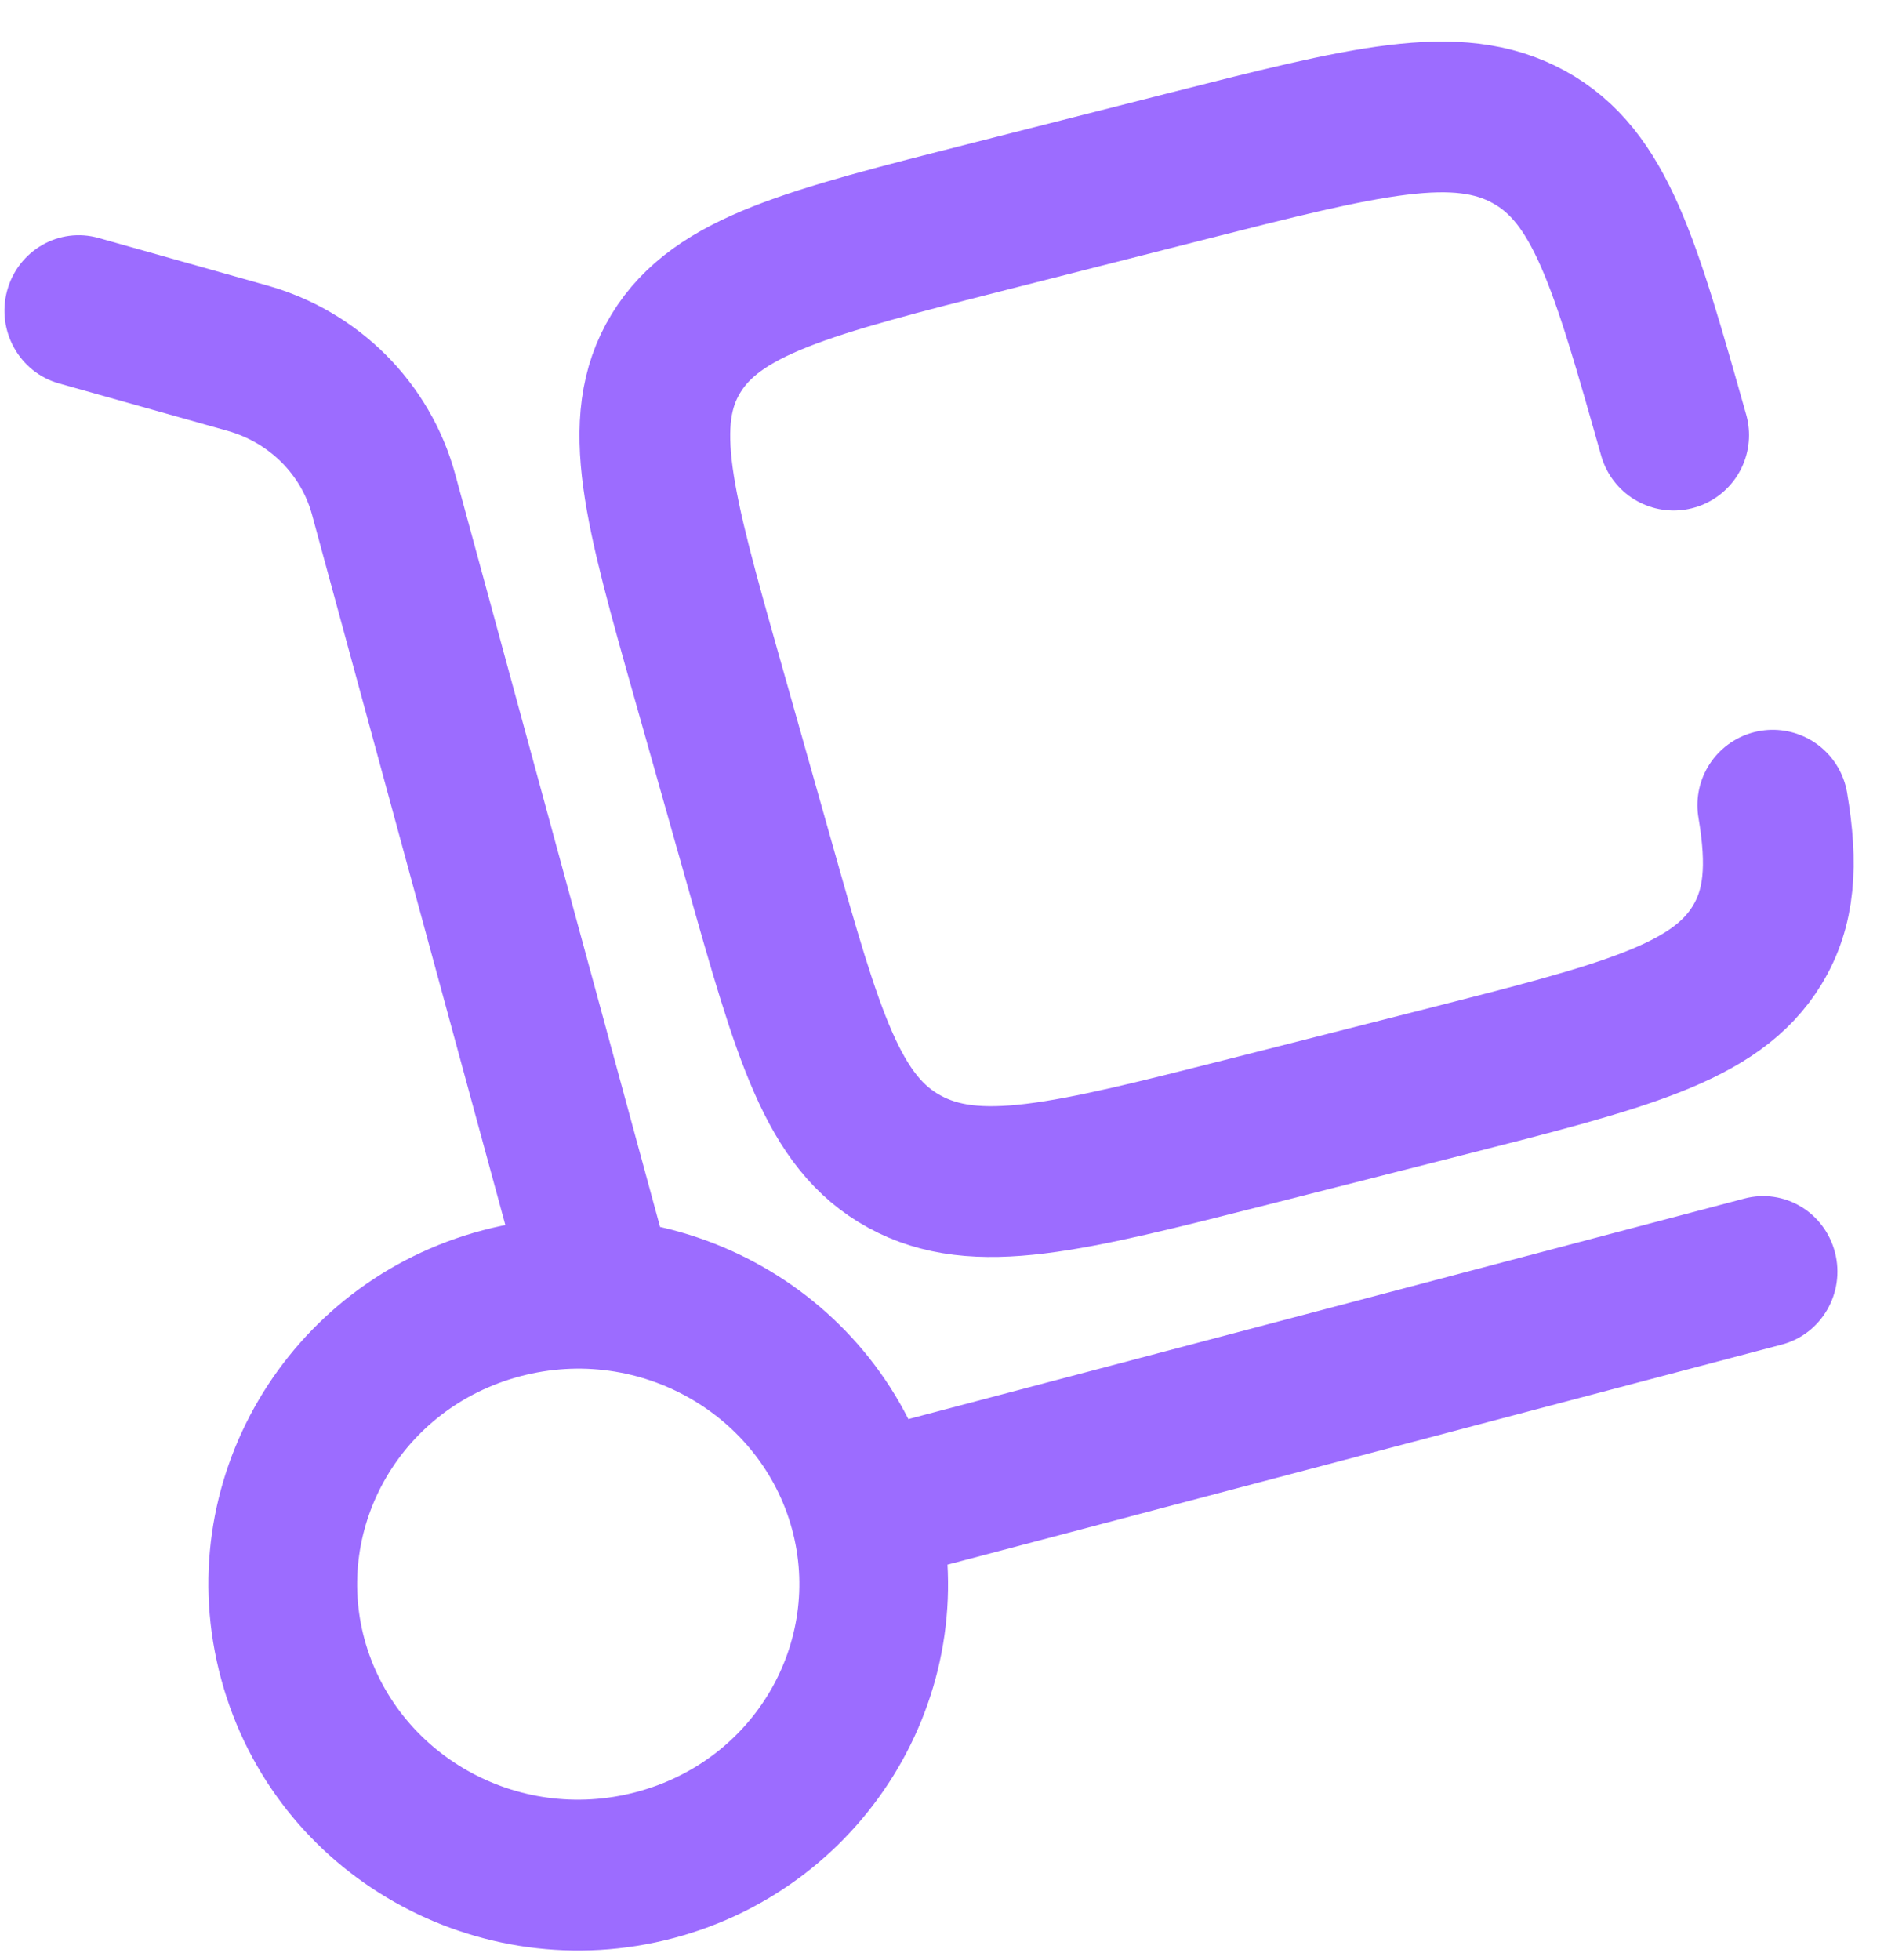
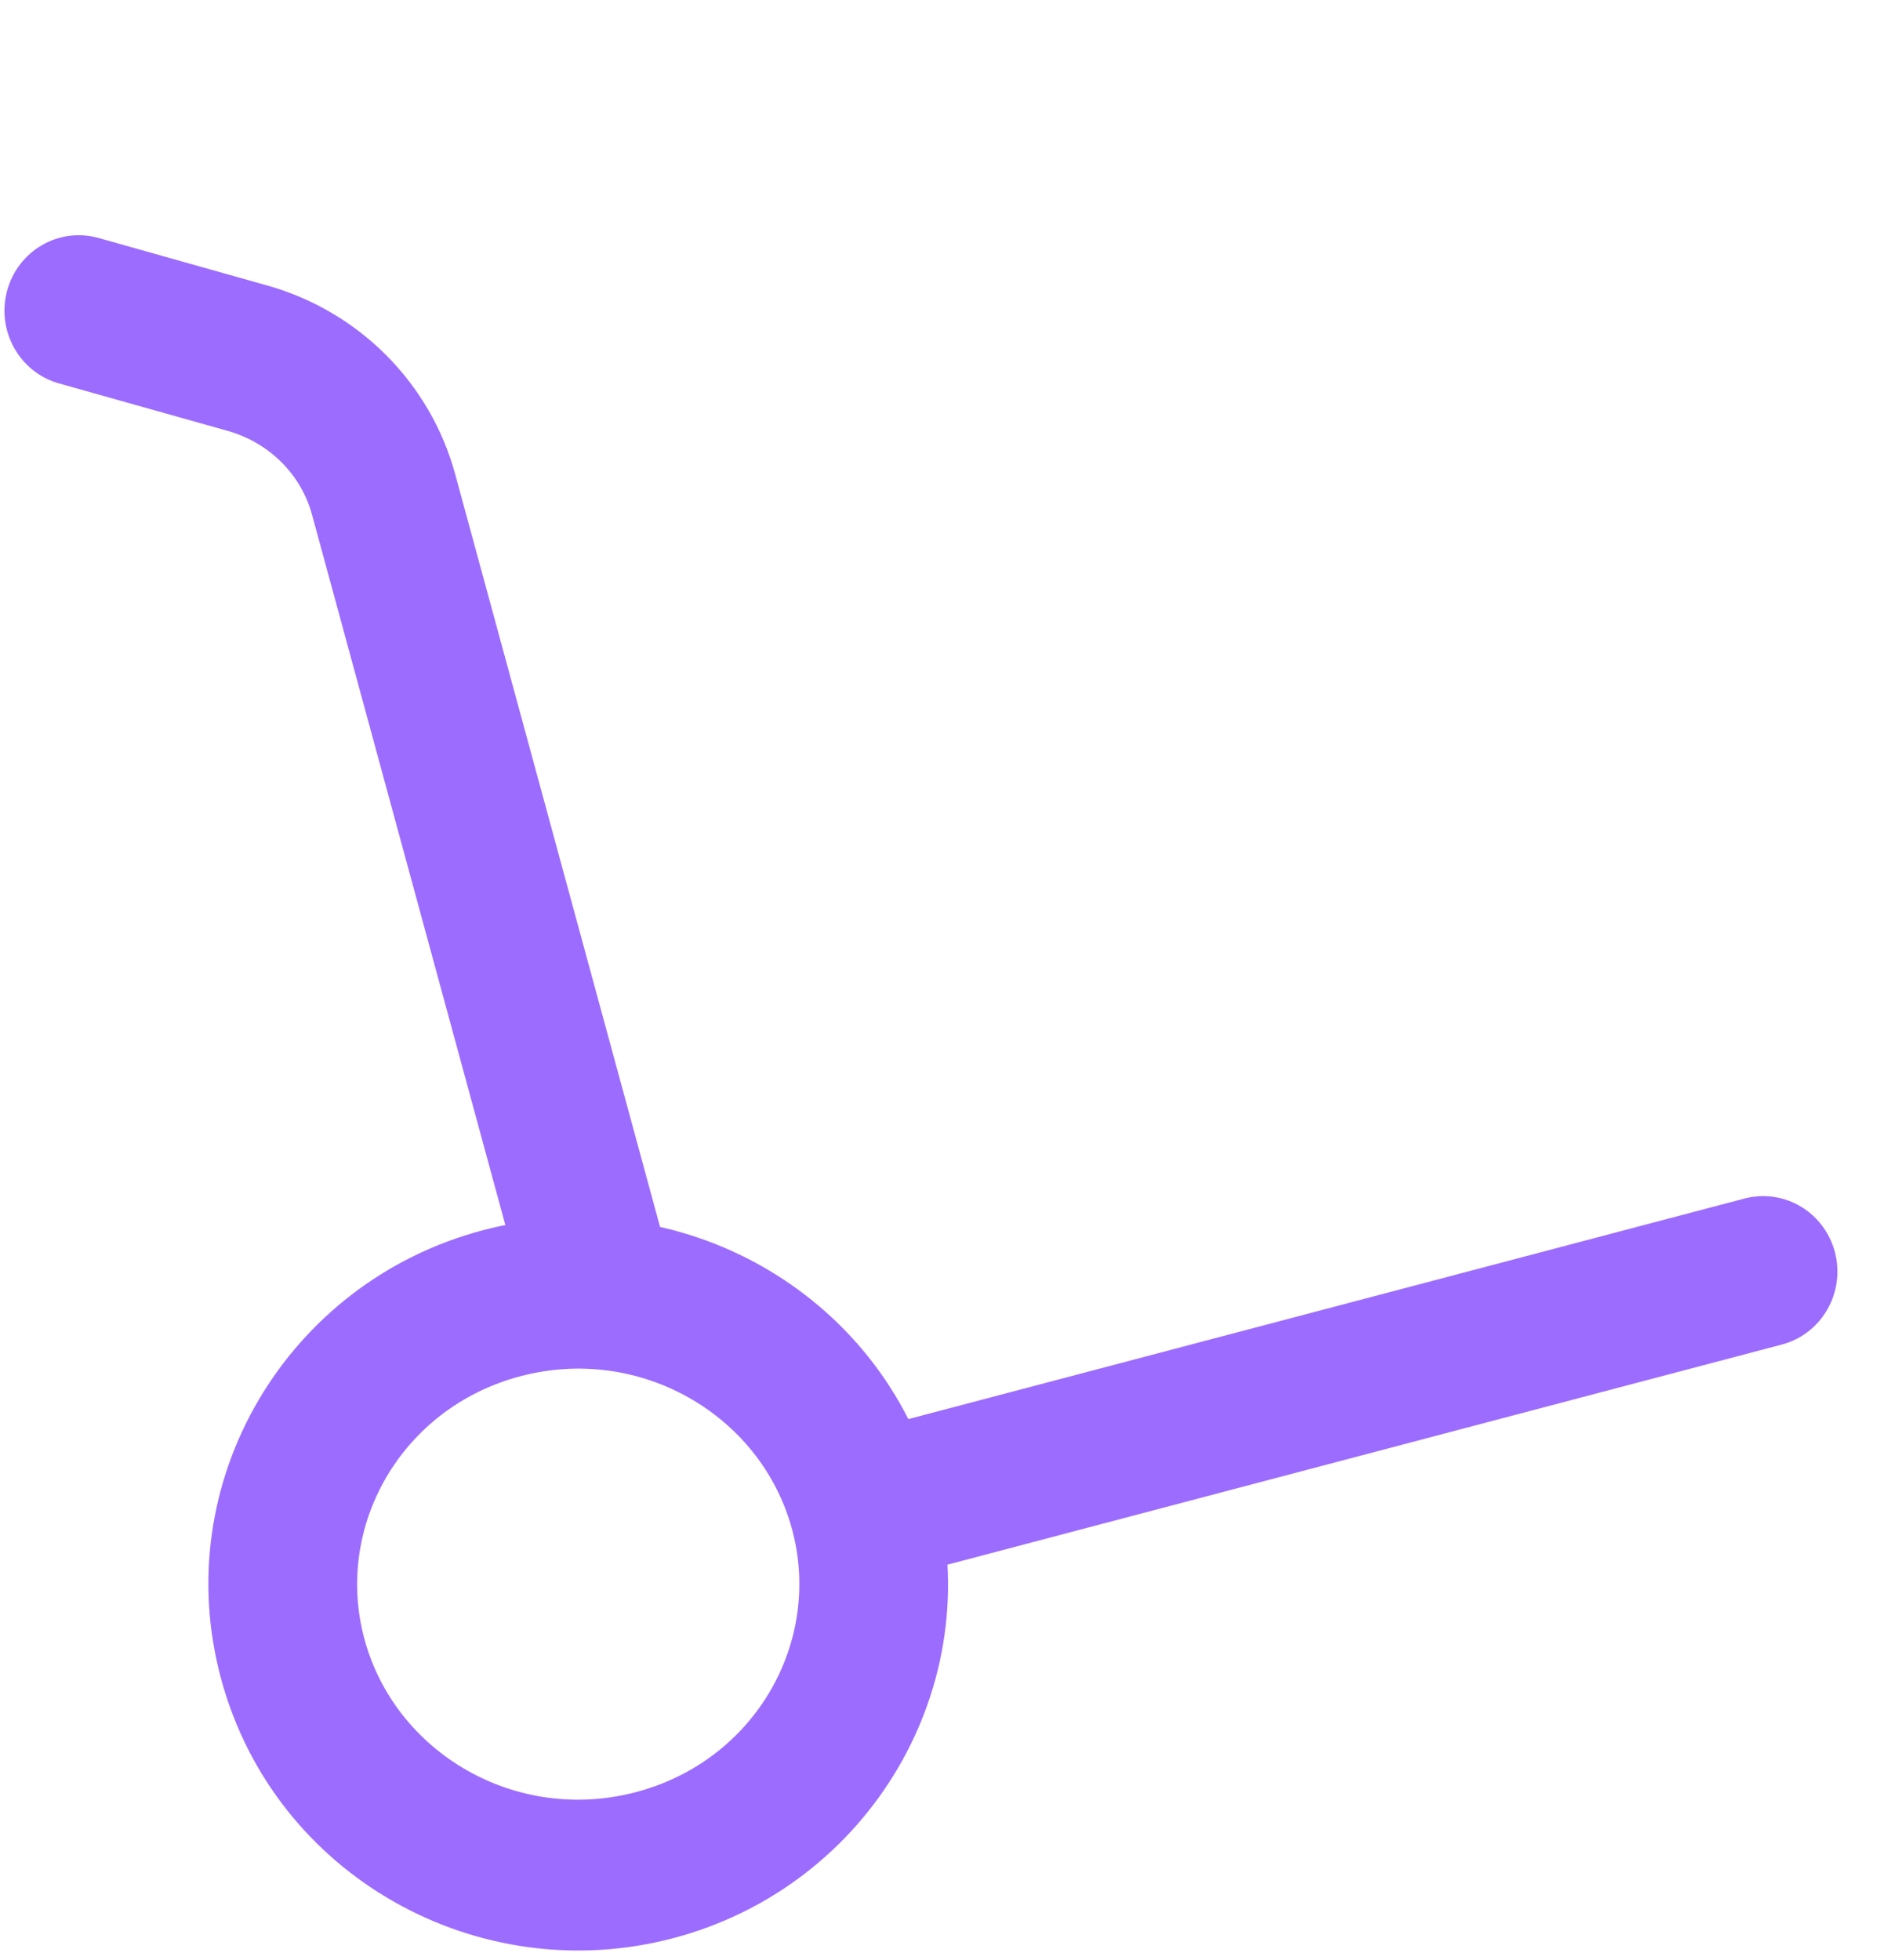
<svg xmlns="http://www.w3.org/2000/svg" width="25" height="26" viewBox="0 0 25 26" fill="none">
  <path d="M6.97 17.221C7.115 17.754 7.658 18.066 8.183 17.919C8.708 17.772 9.016 17.221 8.871 16.688L6.97 17.221ZM1.309 3.157C0.784 3.009 0.241 3.321 0.095 3.854C-0.05 4.386 0.257 4.938 0.782 5.086L1.309 3.157ZM23.644 17.836C24.171 17.697 24.487 17.151 24.35 16.616C24.213 16.081 23.675 15.76 23.148 15.899L23.644 17.836ZM10.509 20.282C10.916 21.778 10.022 23.355 8.439 23.773L8.935 25.71C11.535 25.024 13.123 22.371 12.409 19.749L10.509 20.282ZM8.439 23.773C6.846 24.193 5.248 23.255 4.837 21.747L2.936 22.279C3.646 24.888 6.346 26.393 8.935 25.71L8.439 23.773ZM4.837 21.747C4.43 20.251 5.324 18.674 6.906 18.256L6.41 16.319C3.811 17.004 2.223 19.658 2.936 22.279L4.837 21.747ZM6.906 18.256C8.499 17.836 10.098 18.774 10.509 20.282L12.409 19.749C11.699 17.14 8.999 15.636 6.41 16.319L6.906 18.256ZM8.871 16.688L6.041 6.293L4.14 6.826L6.97 17.221L8.871 16.688ZM3.549 3.788L1.309 3.157L0.782 5.086L3.022 5.716L3.549 3.788ZM6.041 6.293C5.708 5.07 4.754 4.127 3.549 3.788L3.022 5.716C3.581 5.874 3.998 6.303 4.14 6.826L6.041 6.293ZM11.707 20.984L23.644 17.836L23.148 15.899L11.211 19.047L11.707 20.984Z" fill="#9C6CFF" />
-   <path d="M22.209 5.772C21.561 3.482 21.237 2.337 20.285 1.816C19.333 1.296 18.125 1.602 15.708 2.216L13.144 2.867C10.727 3.48 9.519 3.787 8.969 4.689C8.42 5.591 8.743 6.736 9.391 9.025L10.078 11.454C10.725 13.744 11.049 14.889 12.001 15.409C12.953 15.93 14.162 15.623 16.579 15.01L19.142 14.359C21.559 13.745 22.768 13.439 23.317 12.537C23.619 12.041 23.658 11.473 23.524 10.681" stroke="#9C6CFF" stroke-width="2" stroke-linecap="round" />
</svg>